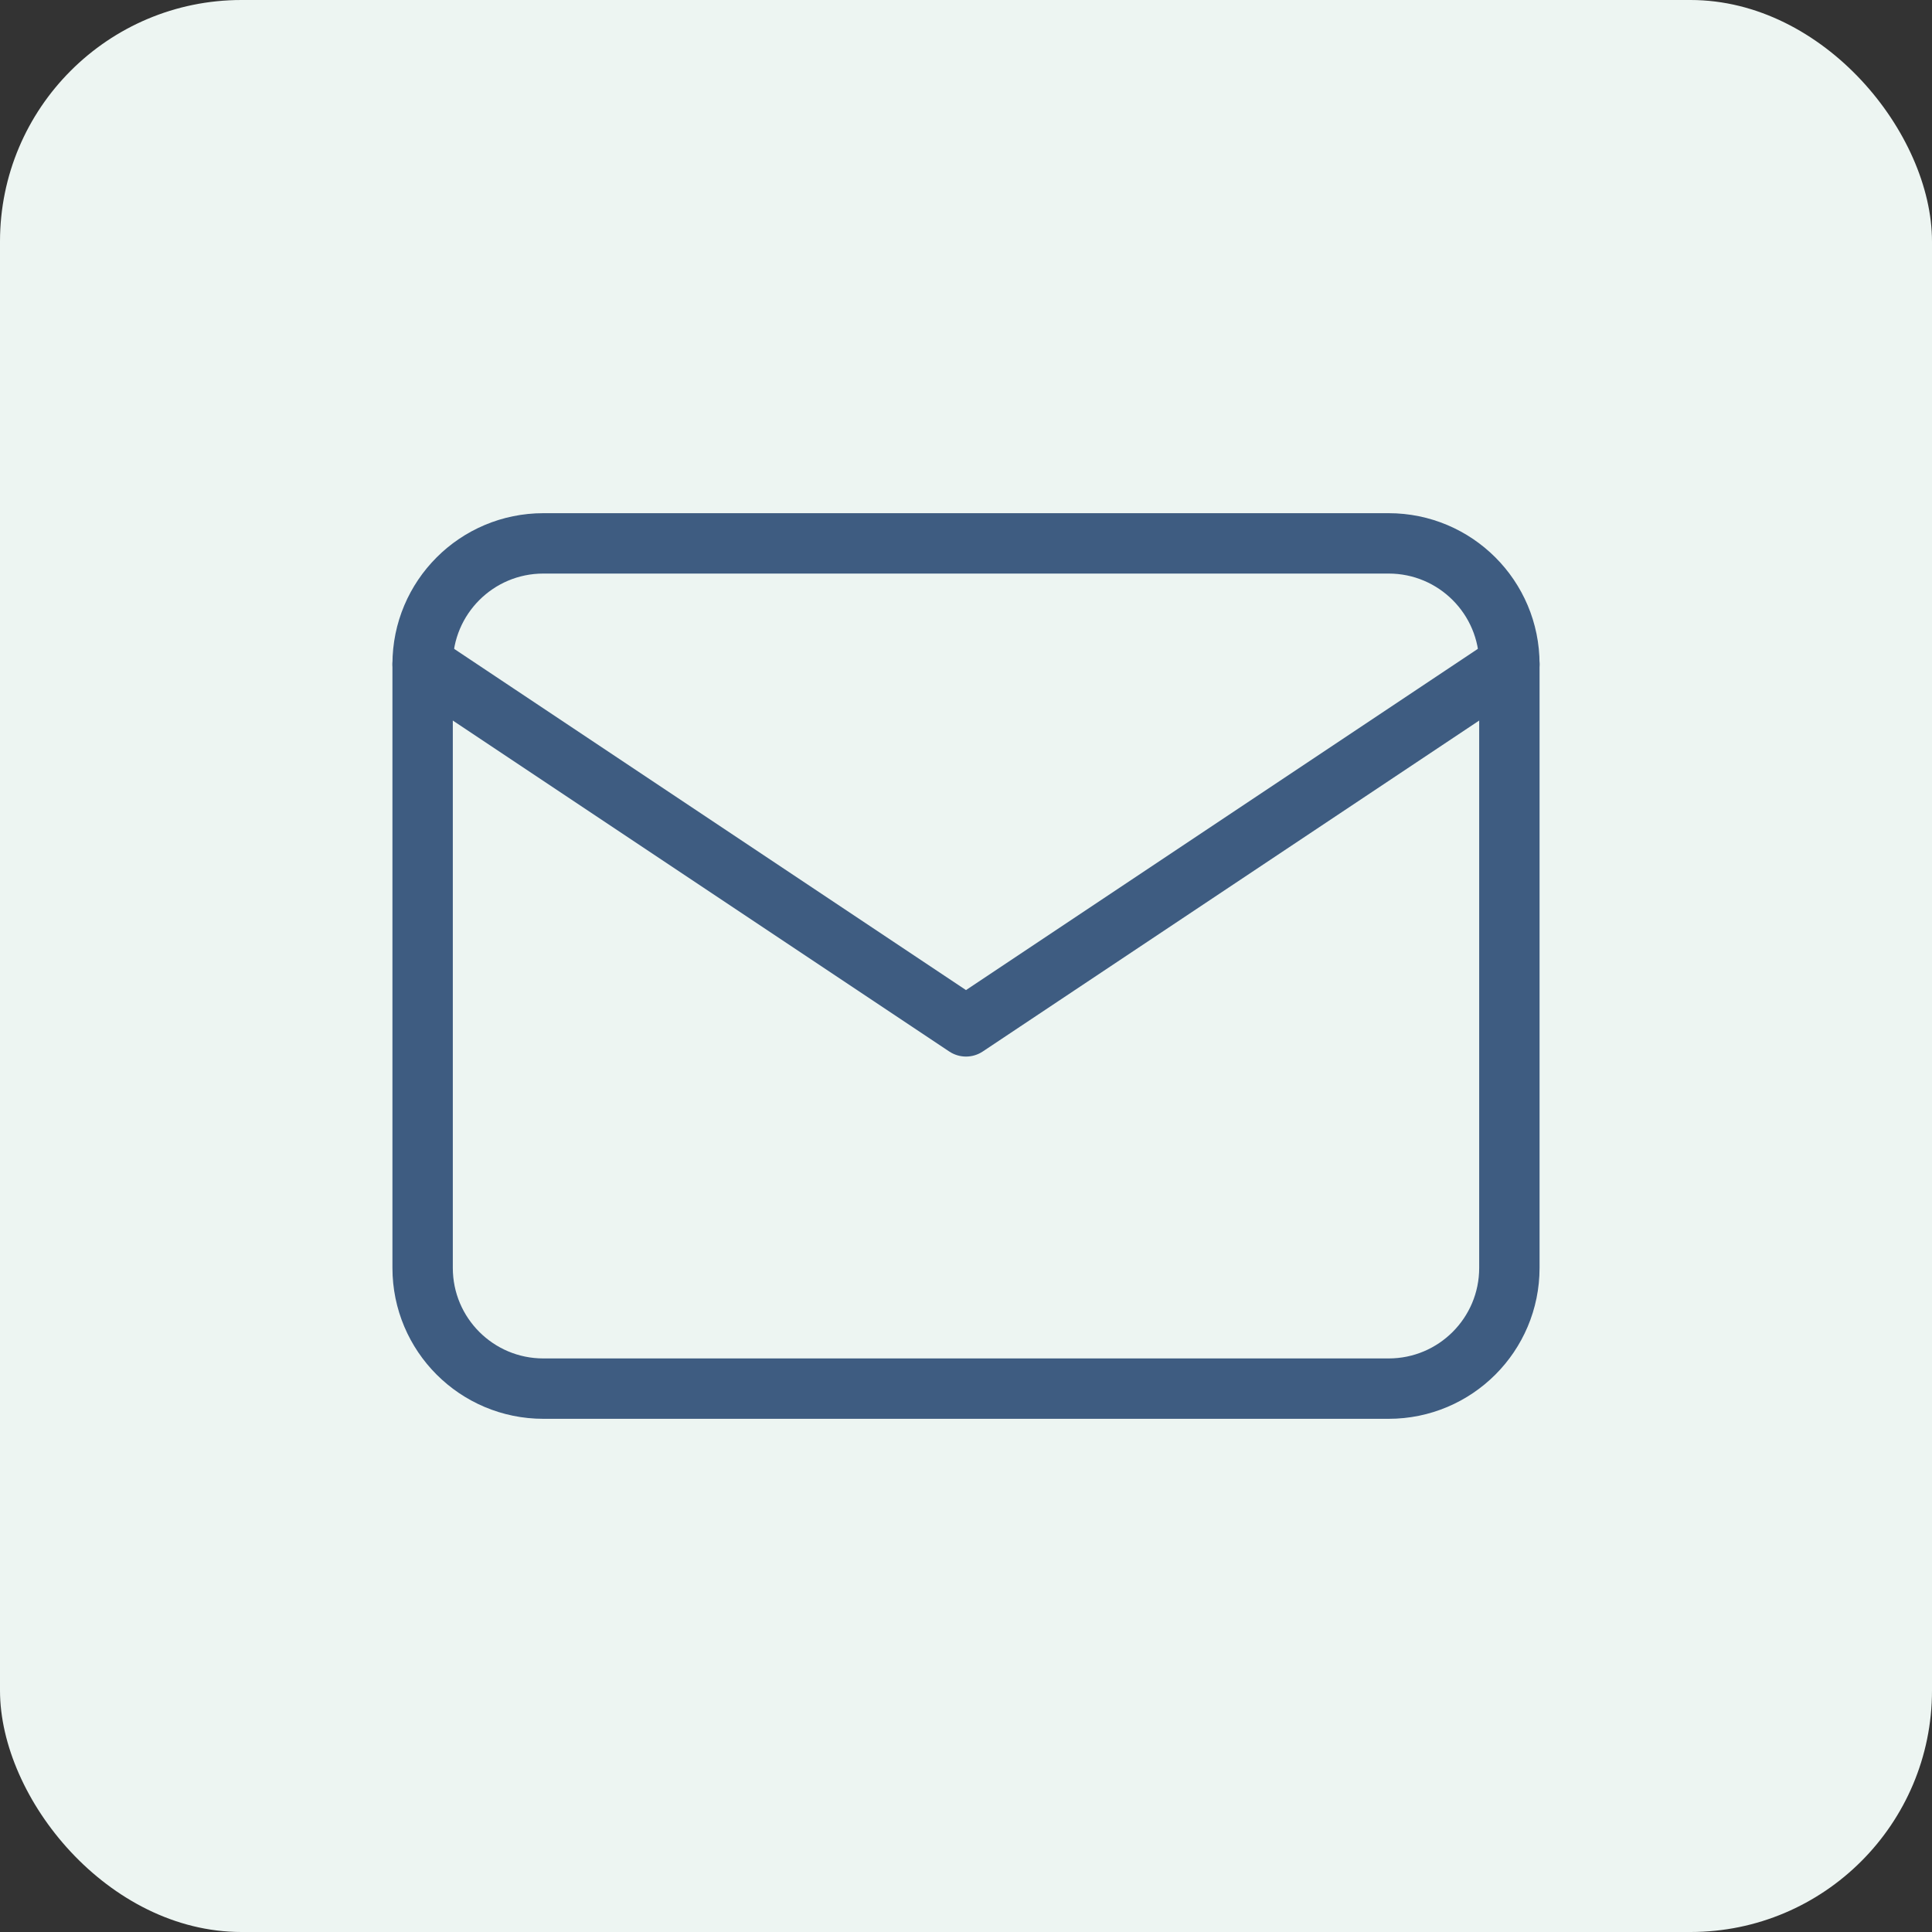
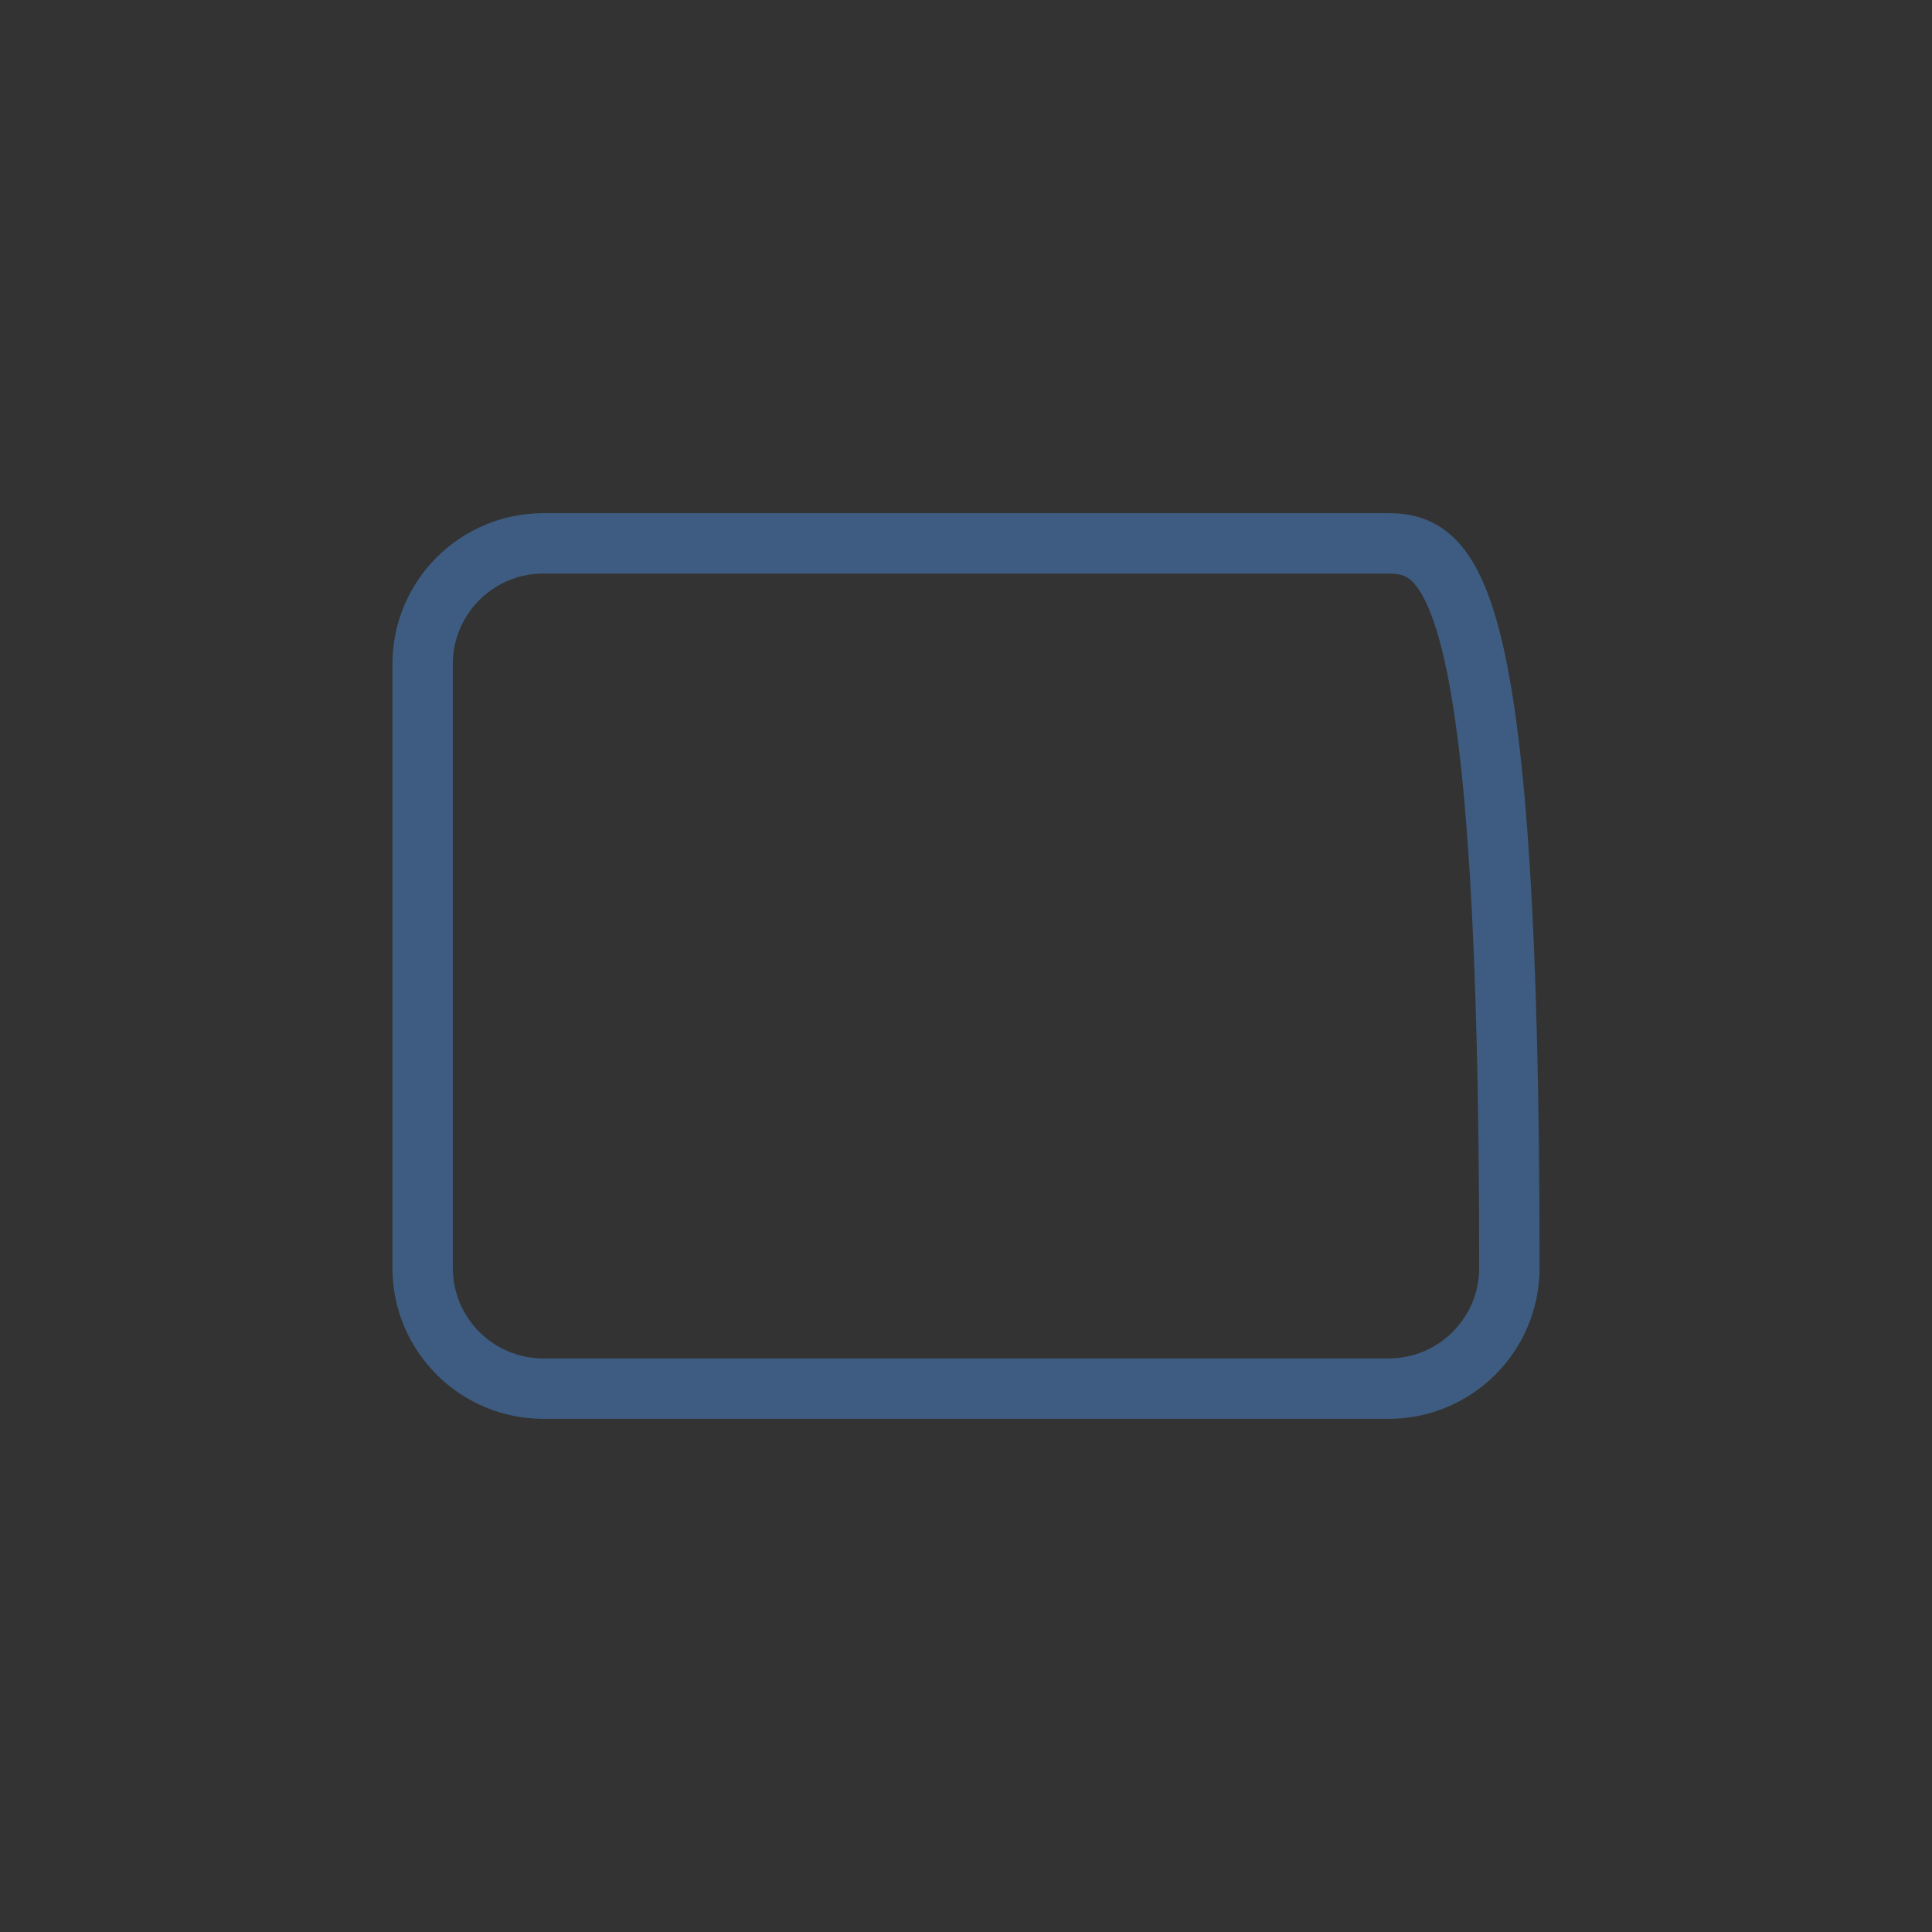
<svg xmlns="http://www.w3.org/2000/svg" width="32" height="32" viewBox="0 0 32 32" fill="none">
  <rect x="0" y="0" width="32" height="32" fill="#333333" stroke="none" />
-   <rect width="32" height="32" rx="4" fill="#EDF5F2" />
-   <path d="M23 9H9C7.895 9 7 9.895 7 11V21C7 22.105 7.895 23 9 23H23C24.105 23 25 22.105 25 21V11C25 9.895 24.105 9 23 9Z" stroke="#3E5C81" stroke-linecap="round" stroke-linejoin="round" />
-   <path d="M7 11L16 17L25 11" stroke="#3E5C81" stroke-linecap="round" stroke-linejoin="round" />
+   <path d="M23 9H9C7.895 9 7 9.895 7 11V21C7 22.105 7.895 23 9 23H23C24.105 23 25 22.105 25 21C25 9.895 24.105 9 23 9Z" stroke="#3E5C81" stroke-linecap="round" stroke-linejoin="round" />
</svg>